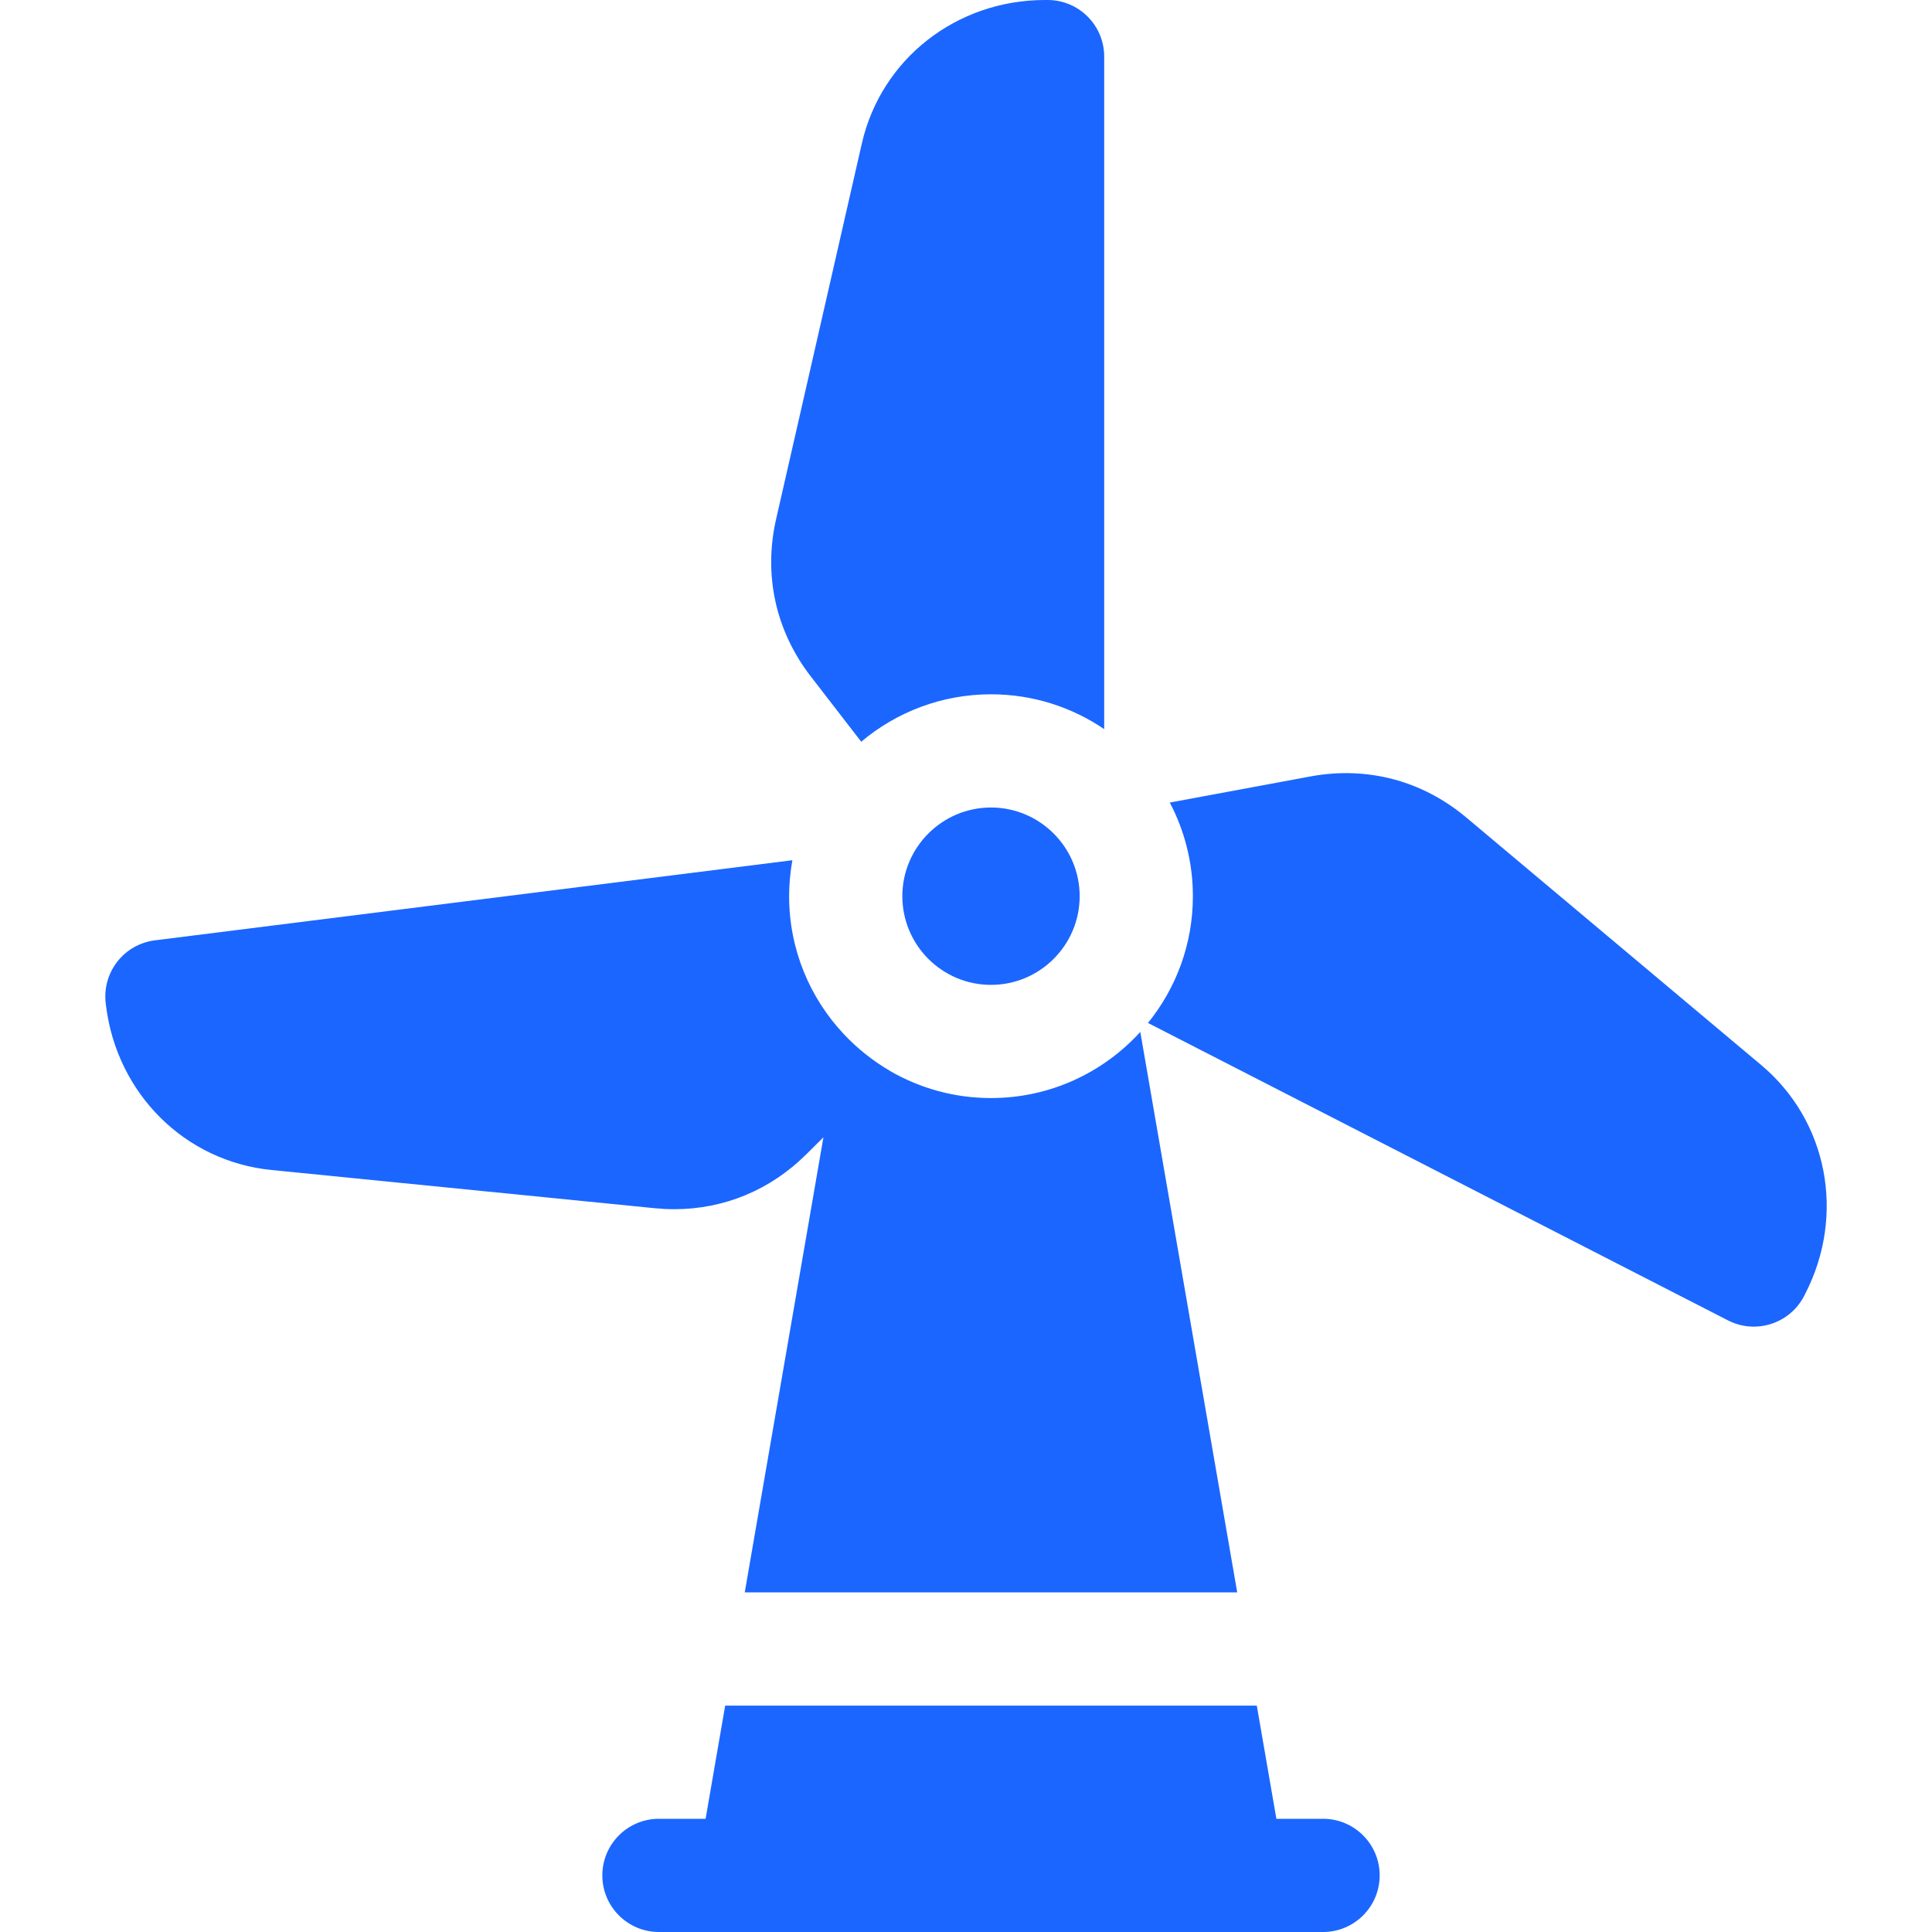
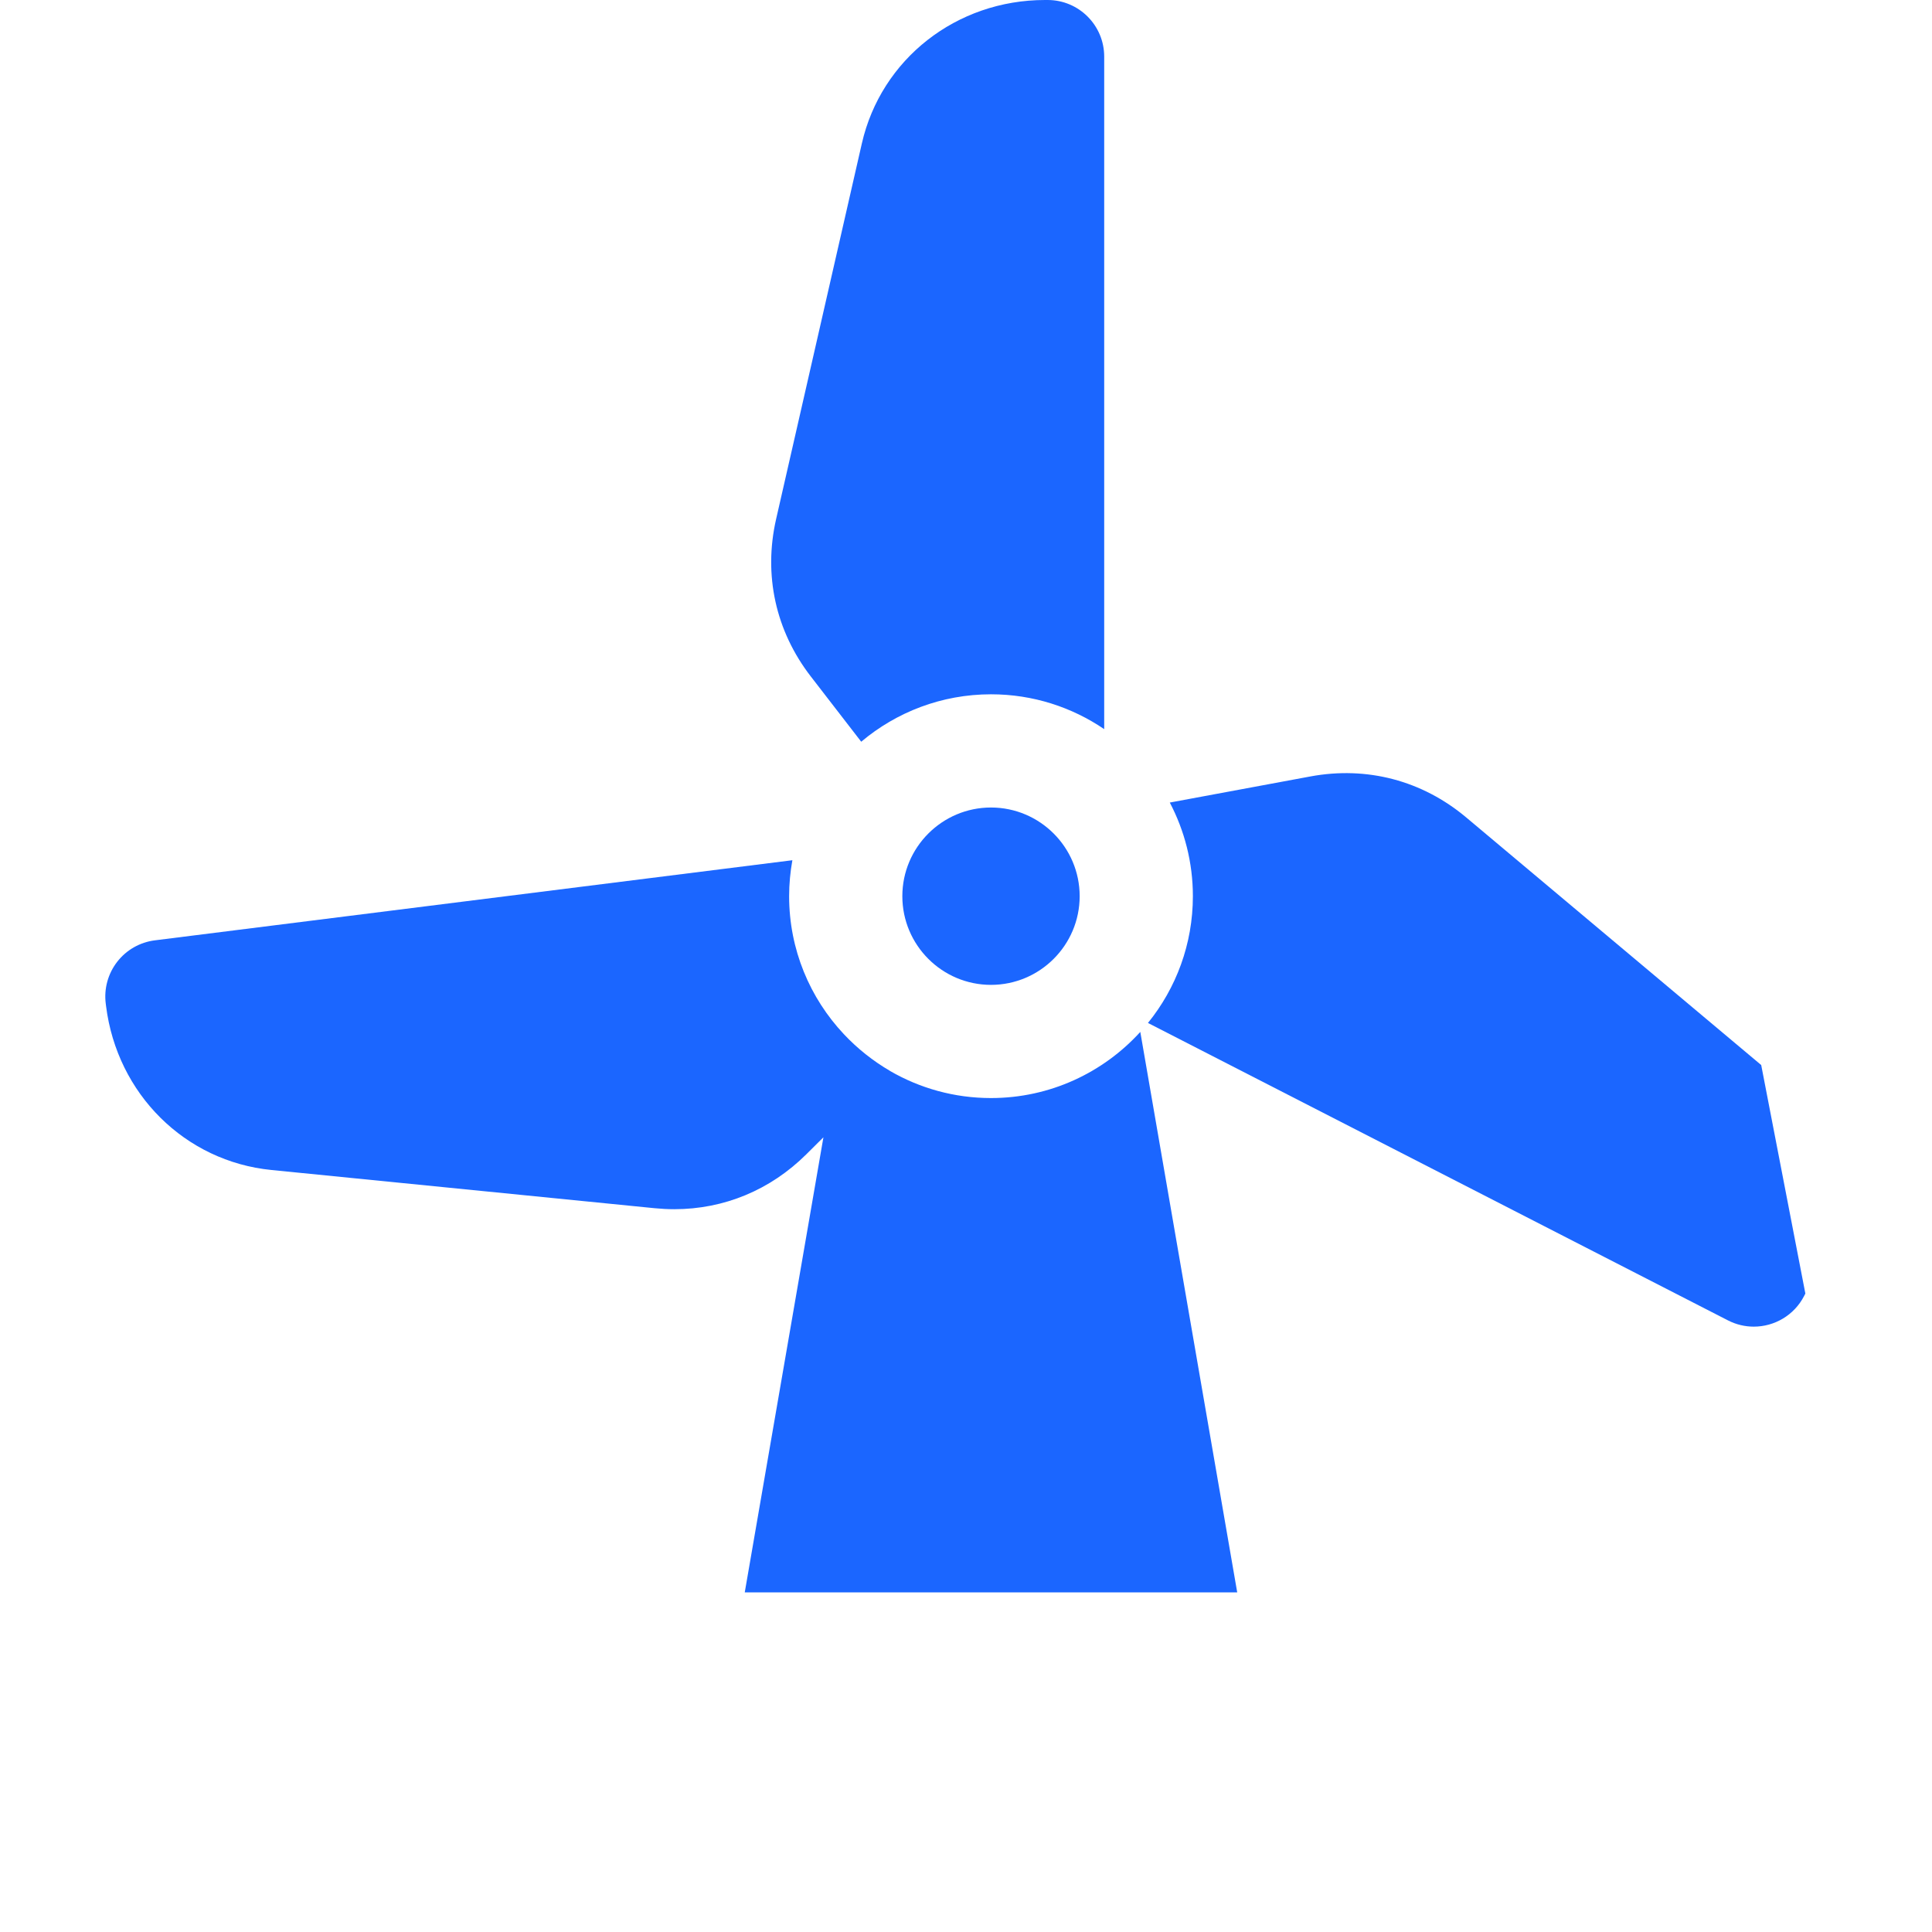
<svg xmlns="http://www.w3.org/2000/svg" width="60" height="60" viewBox="0 0 60 60" fill="none">
-   <path d="M41.089 56.484H39.639L39.031 52.969H22.521L21.913 56.484H20.464C19.493 56.484 18.706 57.272 18.706 58.242C18.706 59.213 19.493 60 20.464 60H41.089C42.06 60 42.847 59.213 42.847 58.242C42.847 57.272 42.06 56.484 41.089 56.484Z" fill="#1B66FF" />
  <path d="M28.023 27.832C28.023 29.351 29.258 30.586 30.776 30.586C32.295 30.586 33.53 29.351 33.53 27.832C33.53 26.314 32.295 25.078 30.776 25.078C29.258 25.078 28.023 26.314 28.023 27.832Z" fill="#1B66FF" />
  <path d="M26.746 23.035C27.836 22.117 29.243 21.562 30.777 21.562C32.079 21.562 33.289 21.962 34.292 22.644V1.758C34.292 0.787 33.505 0 32.535 0H32.454C29.703 0 27.363 1.833 26.765 4.458L24.103 16.12V16.12C23.706 17.859 24.088 19.593 25.178 21.005L26.746 23.035Z" fill="#1B66FF" />
-   <path d="M54.696 33.076L45.534 25.386V25.386C44.168 24.239 42.45 23.788 40.697 24.113L36.329 24.924C36.786 25.794 37.046 26.783 37.046 27.832C37.046 29.322 36.523 30.692 35.651 31.769L53.664 41.006C53.921 41.138 54.195 41.2 54.465 41.2C55.103 41.2 55.718 40.852 56.03 40.245L56.067 40.172C57.322 37.725 56.759 34.807 54.696 33.076Z" fill="#1B66FF" />
+   <path d="M54.696 33.076L45.534 25.386V25.386C44.168 24.239 42.45 23.788 40.697 24.113L36.329 24.924C36.786 25.794 37.046 26.783 37.046 27.832C37.046 29.322 36.523 30.692 35.651 31.769L53.664 41.006C53.921 41.138 54.195 41.2 54.465 41.2C55.103 41.2 55.718 40.852 56.03 40.245L56.067 40.172Z" fill="#1B66FF" />
  <path d="M20.33 37.522C20.535 37.542 20.738 37.553 20.94 37.553C22.485 37.553 23.924 36.958 25.043 35.846L25.572 35.32L23.129 49.453H38.423L35.413 32.047C34.266 33.308 32.612 34.101 30.776 34.101C29.636 34.101 28.566 33.795 27.643 33.261L27.644 33.26C27.113 32.951 26.627 32.565 26.207 32.117C25.153 30.996 24.507 29.488 24.507 27.832C24.507 27.45 24.543 27.078 24.608 26.715L4.809 29.203C4.347 29.261 3.926 29.5 3.64 29.869C3.354 30.237 3.226 30.704 3.284 31.166L3.294 31.246C3.637 33.975 5.748 36.068 8.427 36.335L20.33 37.522Z" fill="#1B66FF" />
</svg>